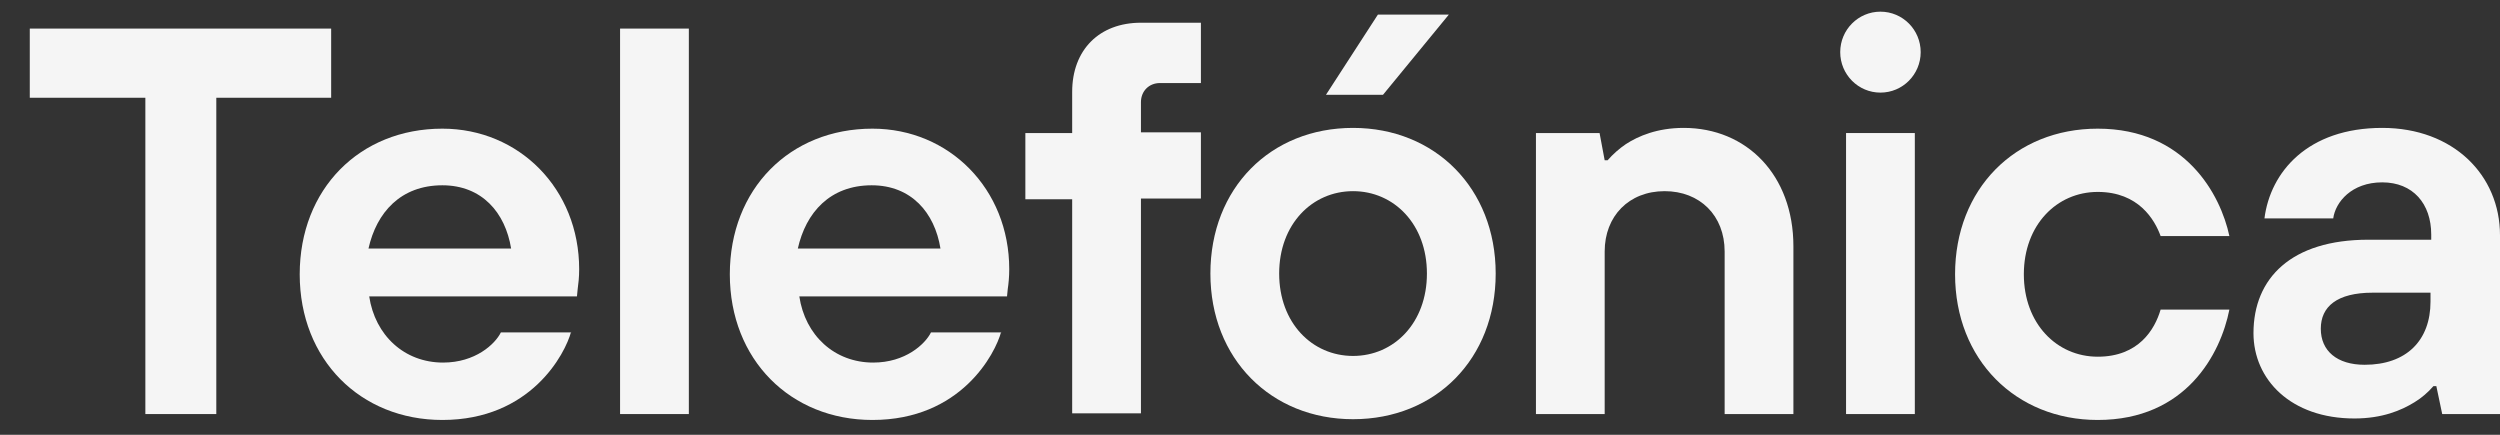
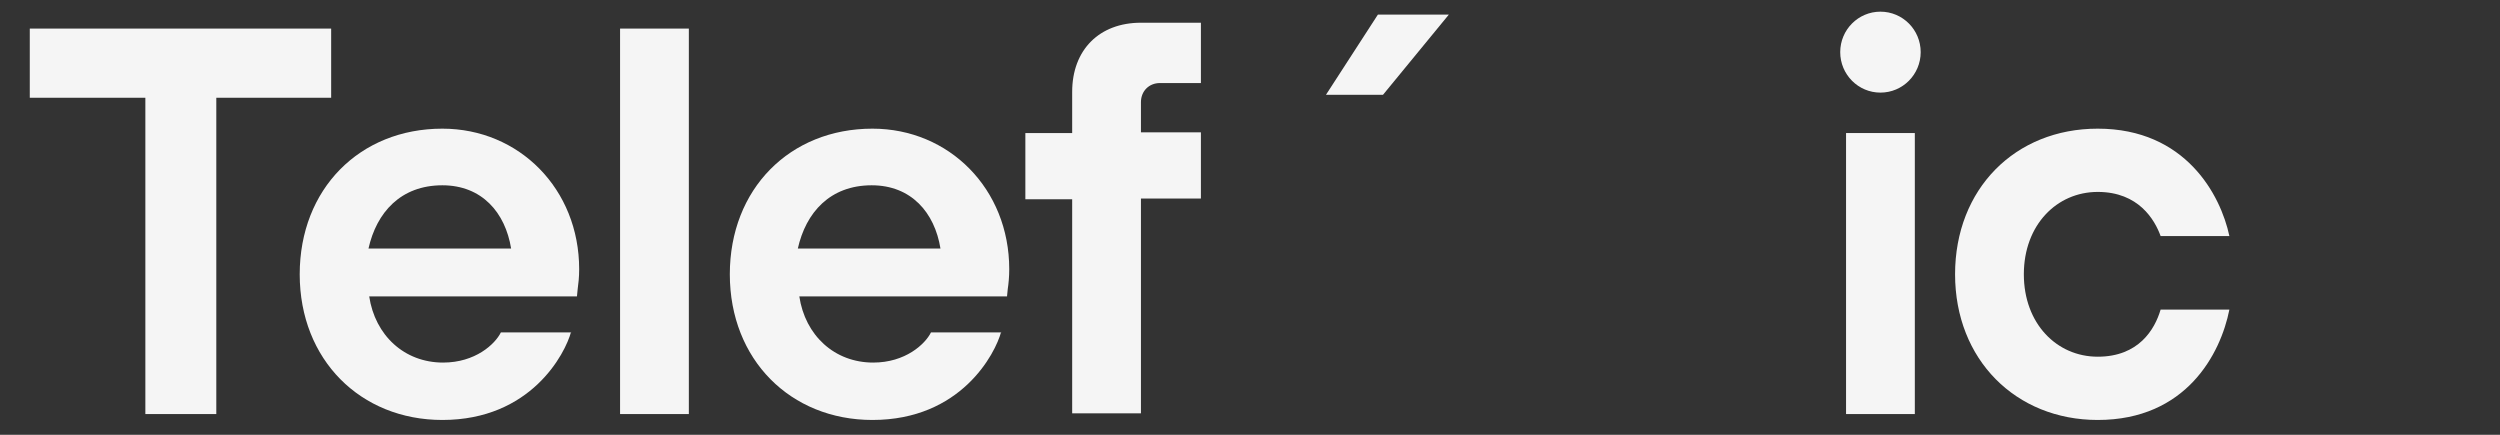
<svg xmlns="http://www.w3.org/2000/svg" width="69" height="12" viewBox="0 0 69 12" fill="none">
  <rect x="0" y="0" width="69" height="12" fill="#333333" stroke="none" />
  <path d="M3.992 2.698H0.822V0.789H9.14V2.698H5.97V11.428H4.012V2.698H3.992Z" fill="#F5F5F5" />
  <path d="M15.763 9.154C15.601 9.764 14.652 11.591 12.209 11.591C9.948 11.591 8.272 9.926 8.272 7.571C8.272 5.216 9.928 3.551 12.209 3.551C14.329 3.551 15.985 5.216 15.985 7.429C15.985 7.652 15.964 7.835 15.944 7.977L15.924 8.18H10.19C10.352 9.256 11.159 10.007 12.229 10.007C13.118 10.007 13.663 9.5 13.824 9.175H15.763V9.154ZM14.107 6.86C13.946 5.865 13.3 5.114 12.209 5.114C11.059 5.114 10.392 5.865 10.17 6.86H14.107Z" fill="#F5F5F5" />
  <path d="M17.114 0.789H19.012V11.428H17.114V0.789Z" fill="#F5F5F5" />
  <path d="M27.633 9.154C27.471 9.764 26.522 11.591 24.079 11.591C21.818 11.591 20.143 9.926 20.143 7.571C20.143 5.216 21.798 3.551 24.079 3.551C26.199 3.551 27.855 5.216 27.855 7.429C27.855 7.652 27.835 7.835 27.814 7.977L27.794 8.18H22.061C22.222 9.256 23.03 10.007 24.1 10.007C24.988 10.007 25.533 9.5 25.695 9.175H27.633V9.154ZM25.957 6.86C25.796 5.865 25.149 5.114 24.059 5.114C22.909 5.114 22.242 5.865 22.02 6.86H25.957Z" fill="#F5F5F5" />
  <path d="M29.592 5.5H28.3V3.672H29.592V2.535C29.592 1.378 30.339 0.627 31.49 0.627H33.145V2.292H32.015C31.712 2.292 31.49 2.515 31.49 2.82V3.652H33.145V5.479H31.49V11.408H29.592V5.5Z" fill="#F5F5F5" />
-   <path d="M41.281 7.55C41.281 9.905 39.625 11.57 37.344 11.57C35.083 11.57 33.407 9.905 33.407 7.55C33.407 5.195 35.063 3.53 37.344 3.53C39.605 3.53 41.281 5.195 41.281 7.55ZM39.383 7.55C39.383 6.19 38.475 5.276 37.344 5.276C36.214 5.276 35.305 6.19 35.305 7.55C35.305 8.911 36.214 9.824 37.344 9.824C38.475 9.824 39.383 8.911 39.383 7.55Z" fill="#F5F5F5" />
-   <path d="M42.412 3.672H44.148L44.289 4.424H44.37C44.511 4.261 44.693 4.099 44.875 3.977C45.218 3.754 45.743 3.53 46.47 3.53C48.206 3.53 49.498 4.83 49.498 6.799V11.428H47.6V6.941C47.6 5.946 46.914 5.276 45.945 5.276C44.956 5.276 44.289 5.967 44.289 6.941V11.428H42.392V3.672H42.412Z" fill="#F5F5F5" />
  <path d="M61.531 8.545C61.289 9.764 60.34 11.591 57.897 11.591C55.636 11.591 53.96 9.926 53.96 7.571C53.96 5.216 55.615 3.551 57.897 3.551C60.319 3.551 61.289 5.378 61.531 6.515H59.633C59.471 6.068 59.027 5.297 57.897 5.297C56.766 5.297 55.858 6.21 55.858 7.571C55.858 8.931 56.766 9.845 57.897 9.845C59.027 9.845 59.471 9.094 59.633 8.545H61.531Z" fill="#F5F5F5" />
-   <path d="M67.243 10.657H67.163C67.022 10.819 66.84 10.982 66.638 11.103C66.275 11.327 65.749 11.55 64.982 11.55C63.226 11.55 62.196 10.474 62.196 9.195C62.196 7.672 63.246 6.616 65.366 6.616H67.102V6.474C67.102 5.621 66.597 5.033 65.749 5.033C64.902 5.033 64.457 5.581 64.397 6.028H62.499C62.661 4.748 63.69 3.53 65.749 3.53C67.708 3.53 69 4.83 69 6.495V11.428H67.405L67.243 10.657ZM67.082 8.078H65.487C64.498 8.078 64.054 8.464 64.054 9.073C64.054 9.682 64.498 10.068 65.265 10.068C66.416 10.068 67.082 9.398 67.082 8.322V8.078Z" fill="#F5F5F5" />
  <path d="M50.951 3.672H52.849V11.428H50.951V3.672Z" fill="#F5F5F5" />
  <path d="M51.9 2.556C52.514 2.556 53.011 2.056 53.011 1.439C53.011 0.822 52.514 0.322 51.9 0.322C51.287 0.322 50.79 0.822 50.79 1.439C50.79 2.056 51.287 2.556 51.9 2.556Z" fill="#F5F5F5" />
  <path d="M38.03 0.403H39.988L38.171 2.616H36.597L38.03 0.403Z" fill="#F5F5F5" />
</svg>